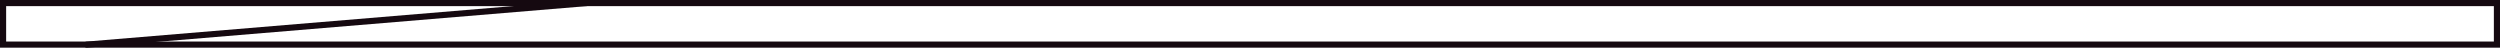
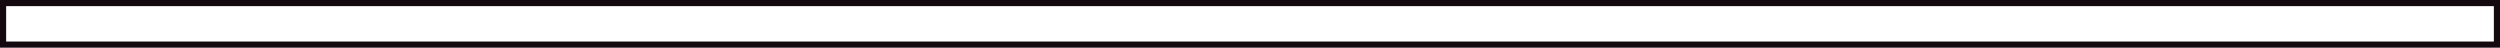
<svg xmlns="http://www.w3.org/2000/svg" id="Speration_bar" data-name="Speration bar" width="1018.213" height="19.425" viewBox="0 0 1018.213 19.425">
  <defs>
    <clipPath id="clip-path">
      <rect id="Rectangle_382" data-name="Rectangle 382" width="1018.213" height="19.425" transform="translate(0 0)" fill="none" />
    </clipPath>
  </defs>
  <g id="Group_608" data-name="Group 608" clip-path="url(#clip-path)">
    <rect id="Rectangle_381" data-name="Rectangle 381" width="1015.713" height="16.925" transform="translate(1.25 1.25)" fill="none" stroke="#150910" stroke-width="2.5" />
-     <line id="Line_14" data-name="Line 14" x1="203.515" y2="16.925" transform="translate(35.341 1.25)" fill="none" stroke="#150910" stroke-linecap="round" stroke-width="2.5" />
  </g>
</svg>